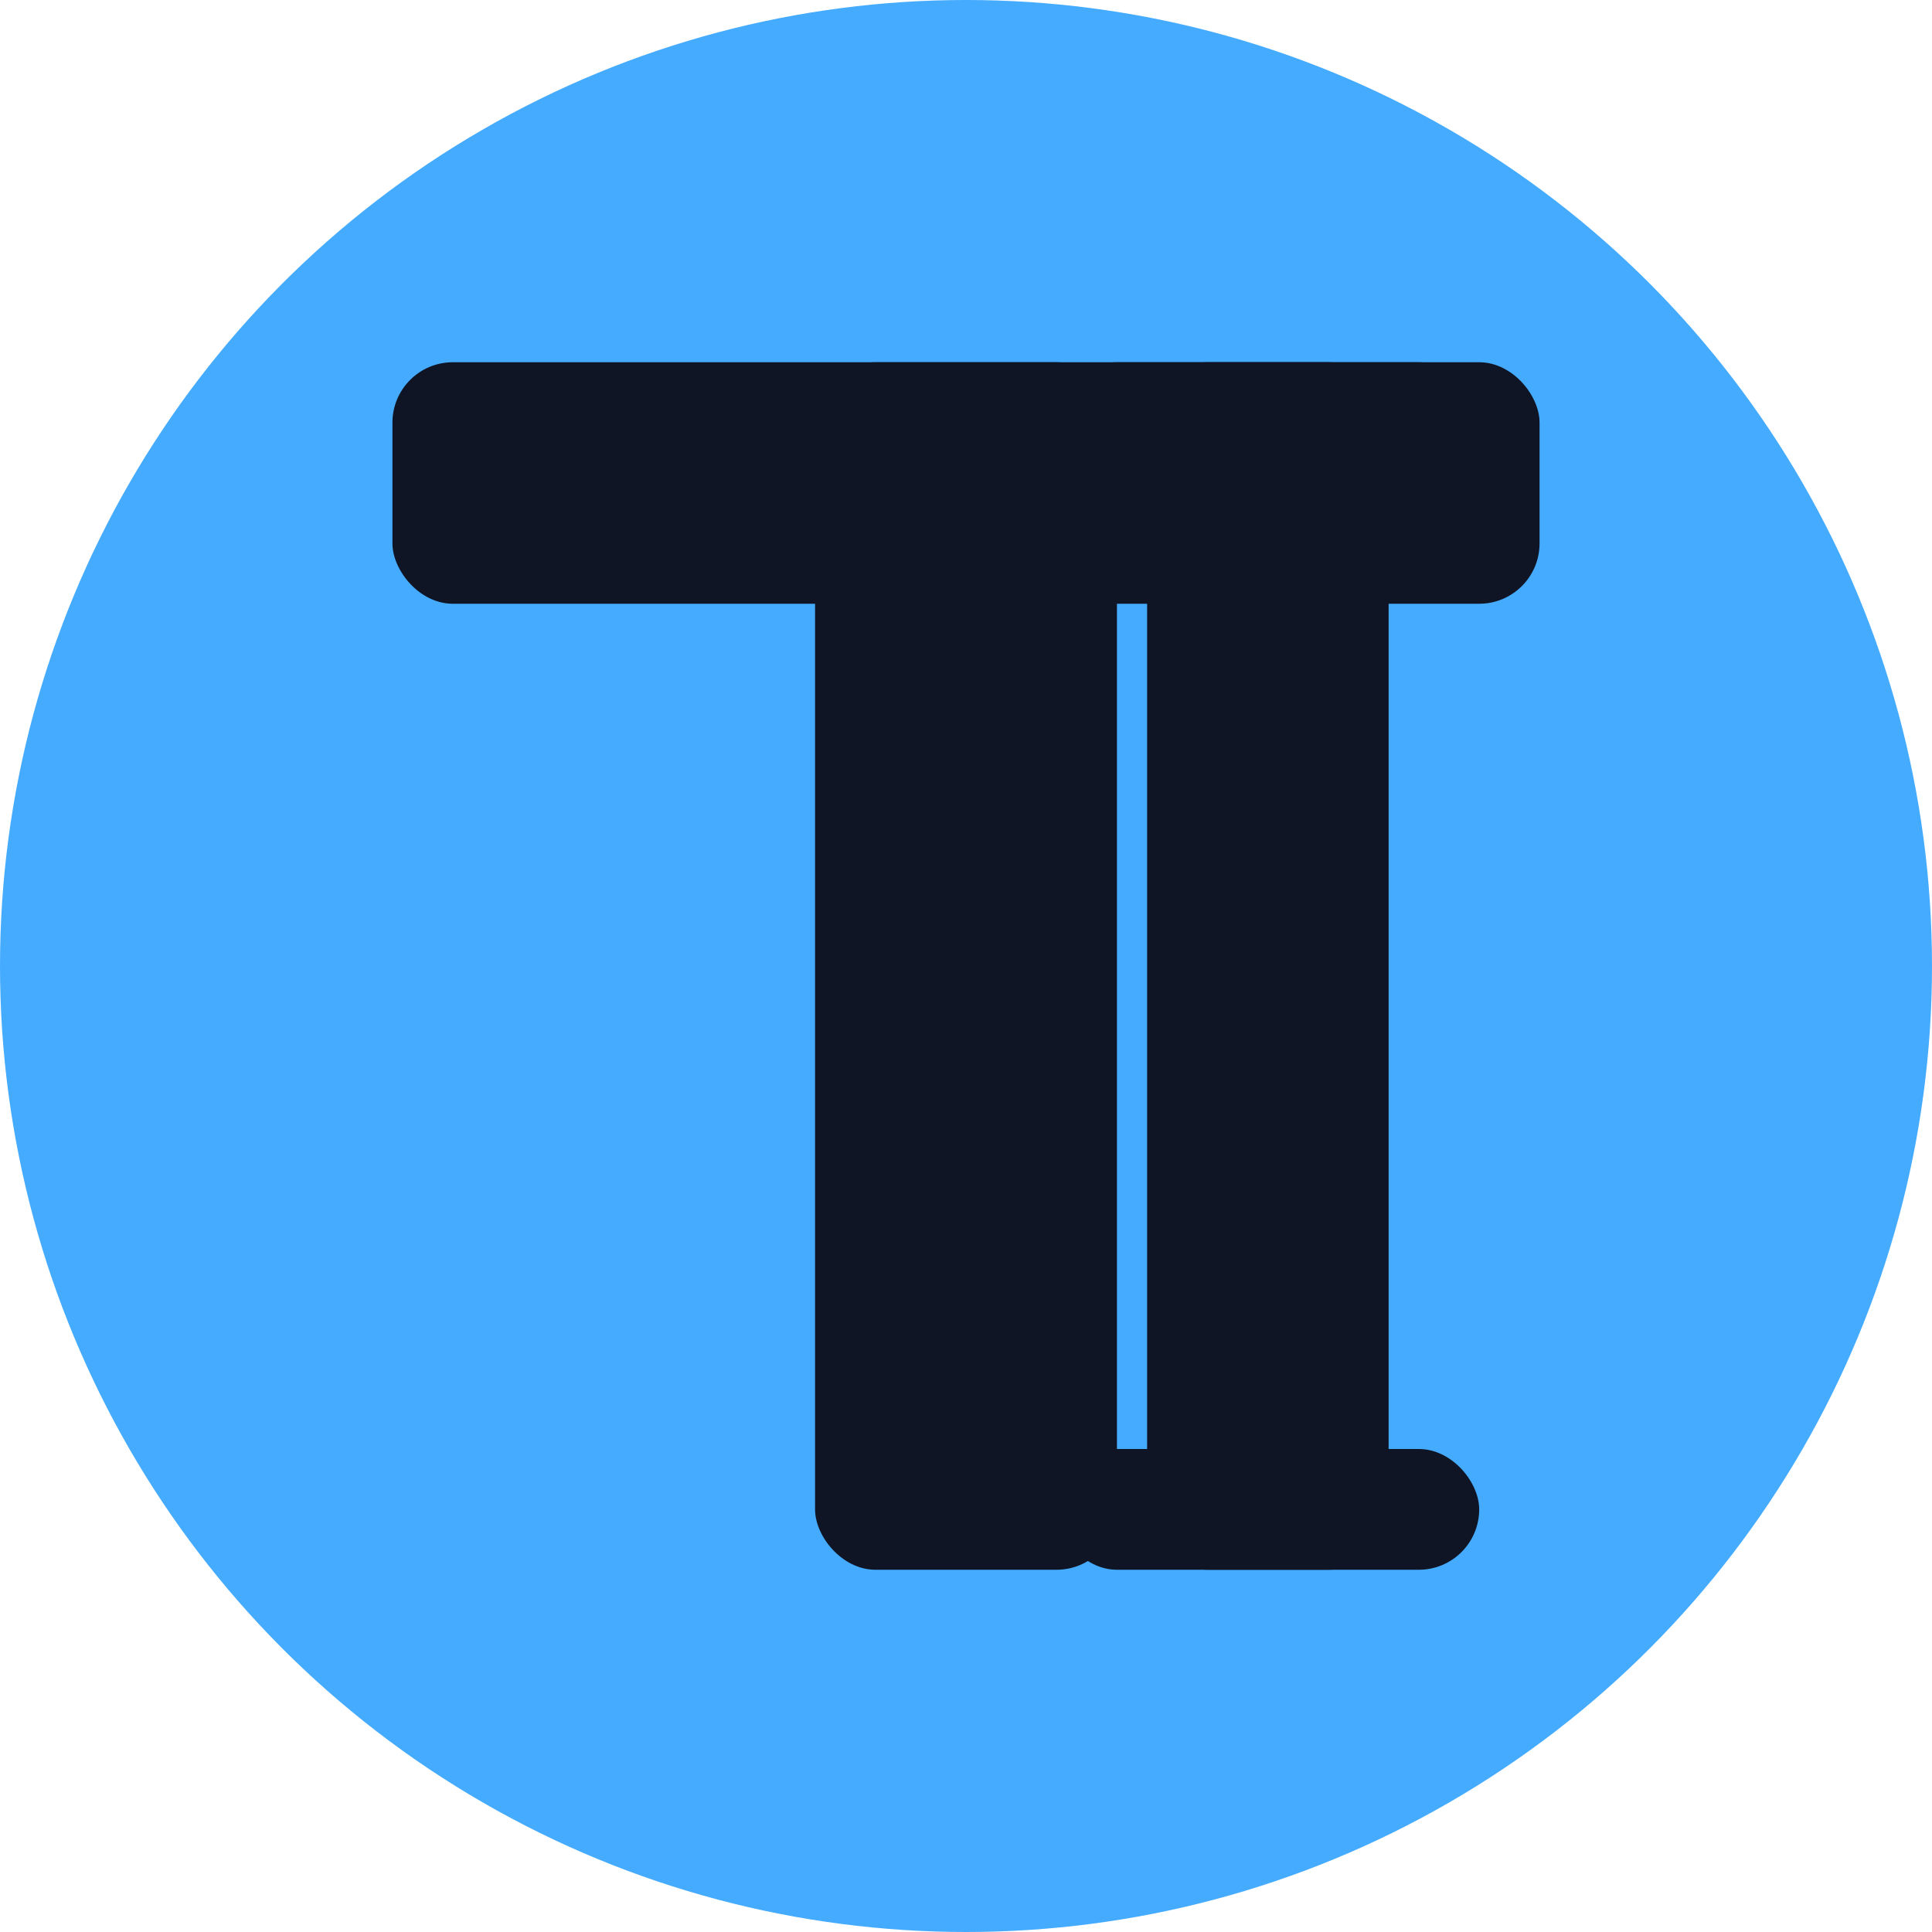
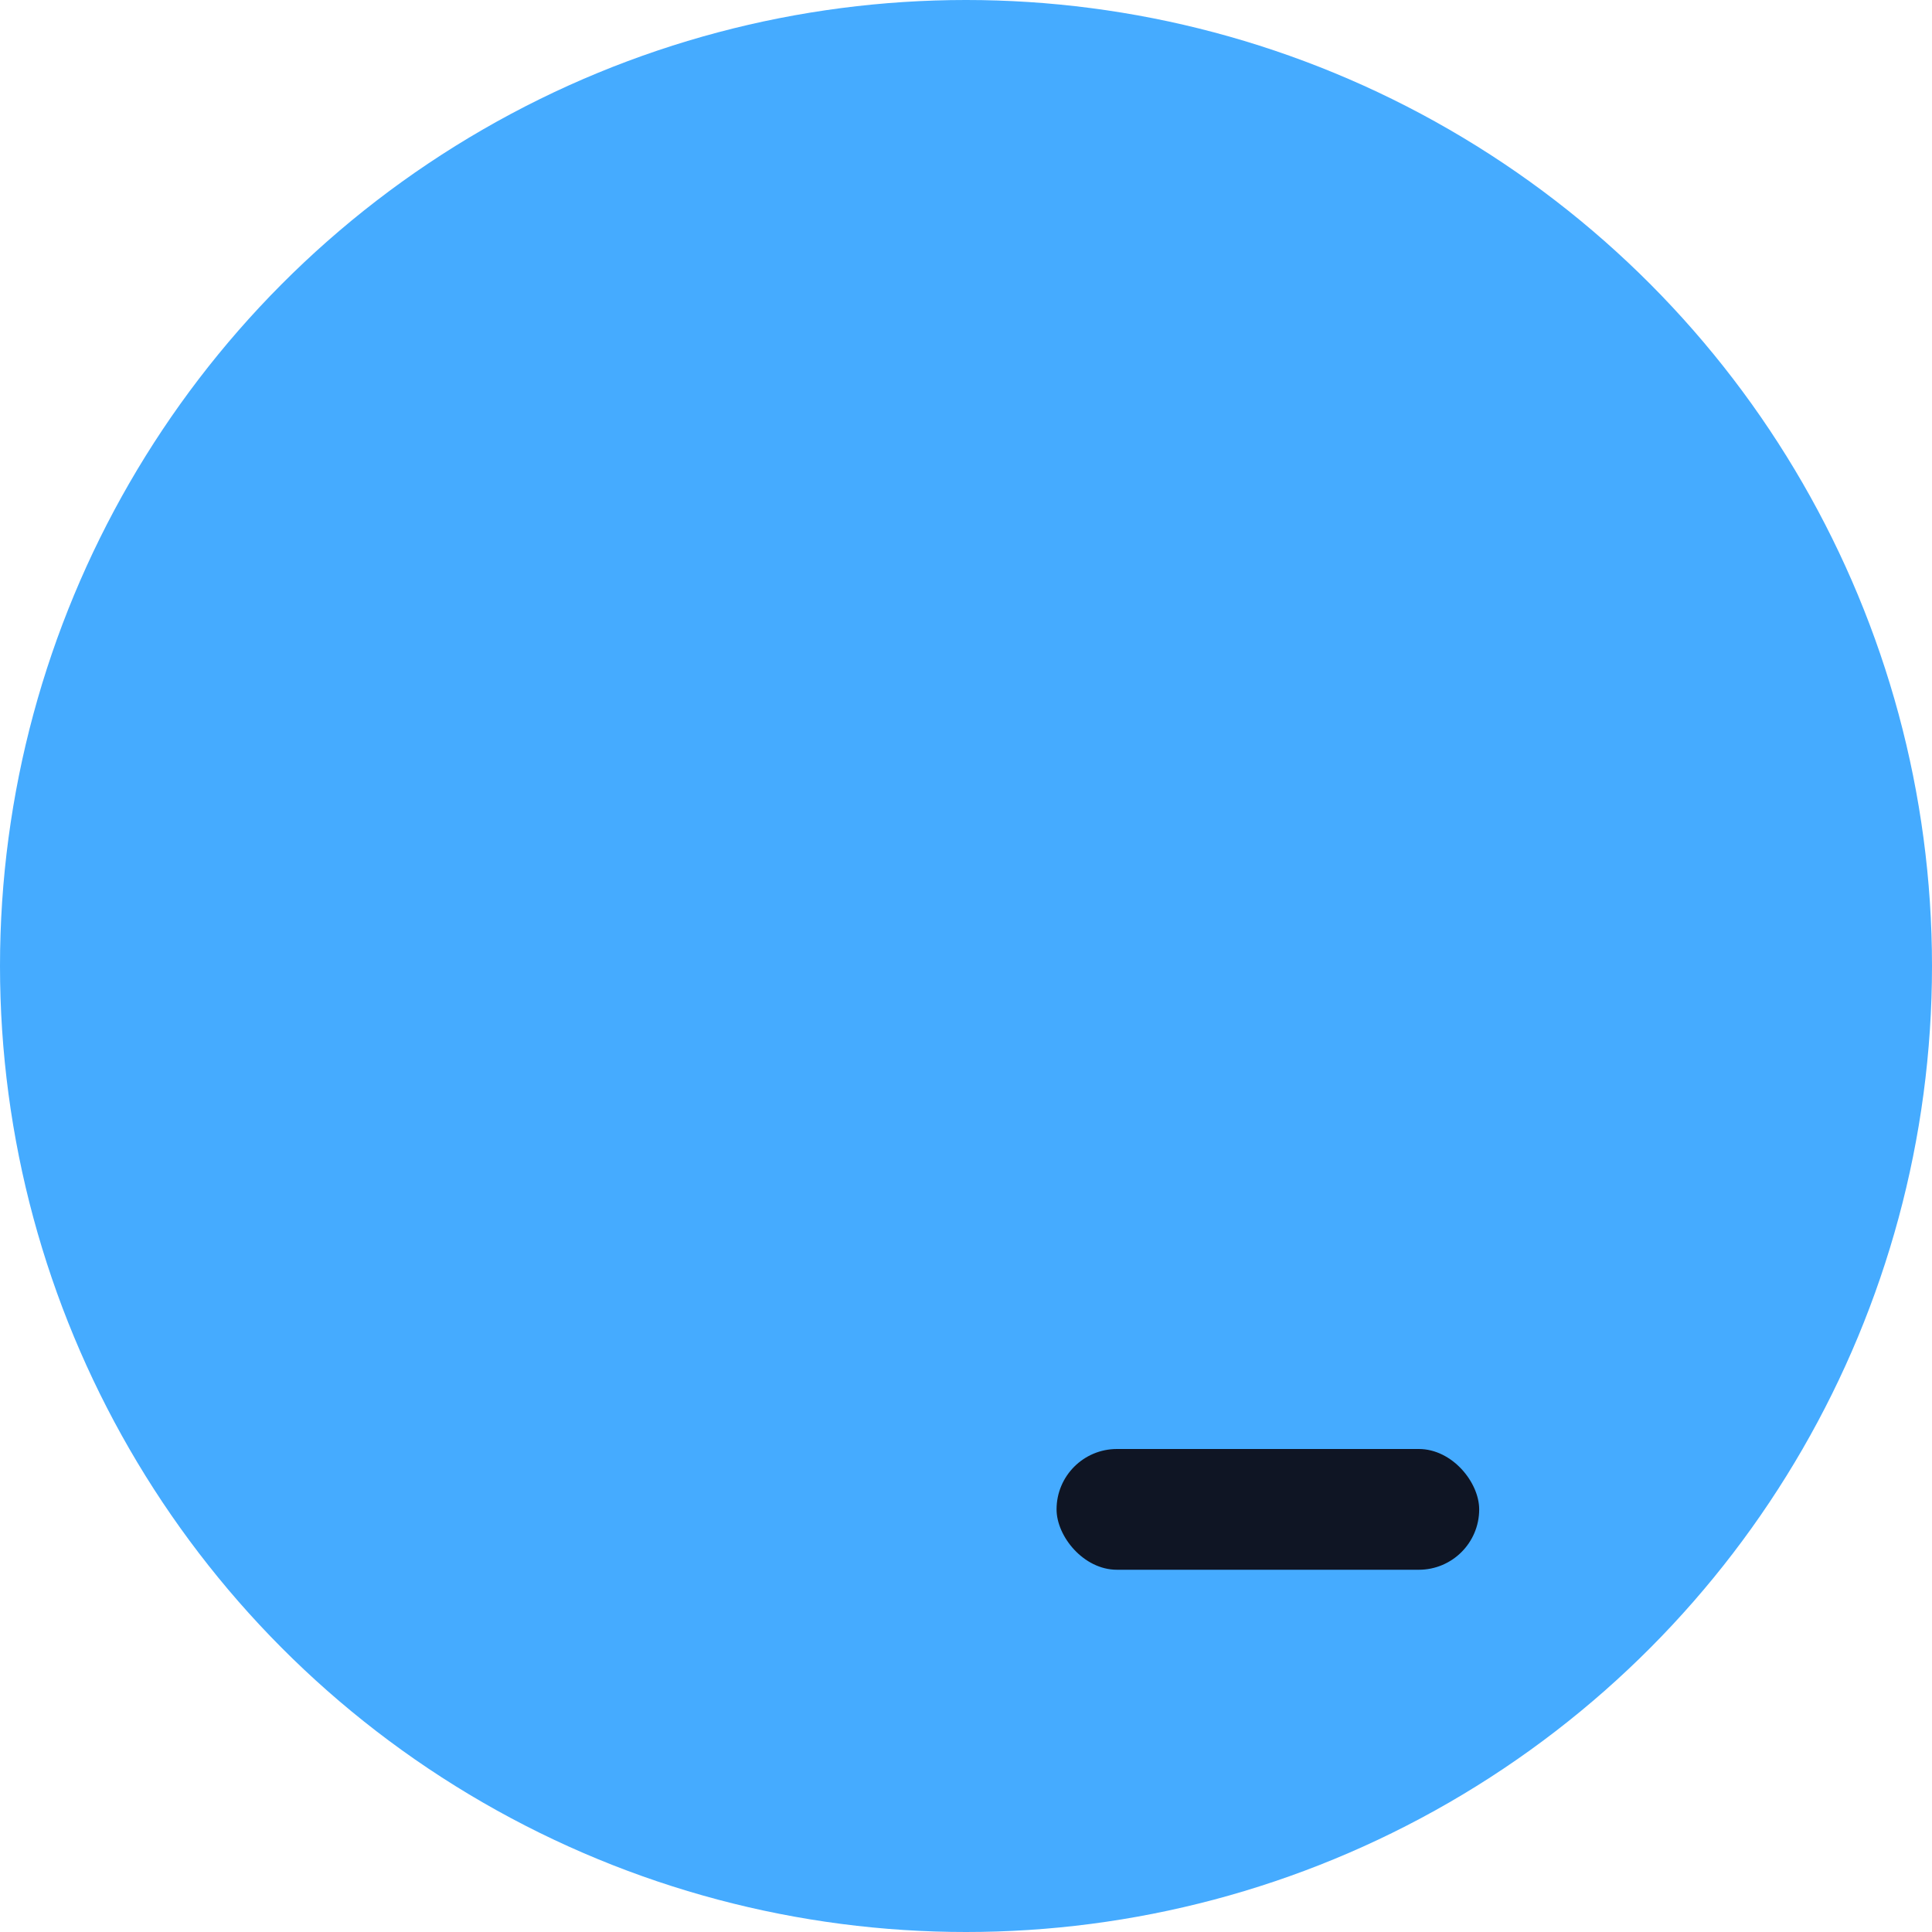
<svg xmlns="http://www.w3.org/2000/svg" viewBox="0 0 64 64" role="img" aria-label="SebasTI">
  <circle cx="32" cy="32" r="32" fill="#45ABFF" />
-   <rect x="13" y="12" width="38" height="8" rx="2" fill="#0F1524" />
-   <rect x="27" y="12" width="10" height="40" rx="2" fill="#0F1524" />
-   <rect x="38" y="12" width="8" height="40" rx="2" fill="#0F1524" />
-   <rect x="35" y="12" width="14" height="4" rx="2" fill="#0F1524" />
  <rect x="35" y="48" width="14" height="4" rx="2" fill="#0F1524" />
</svg>